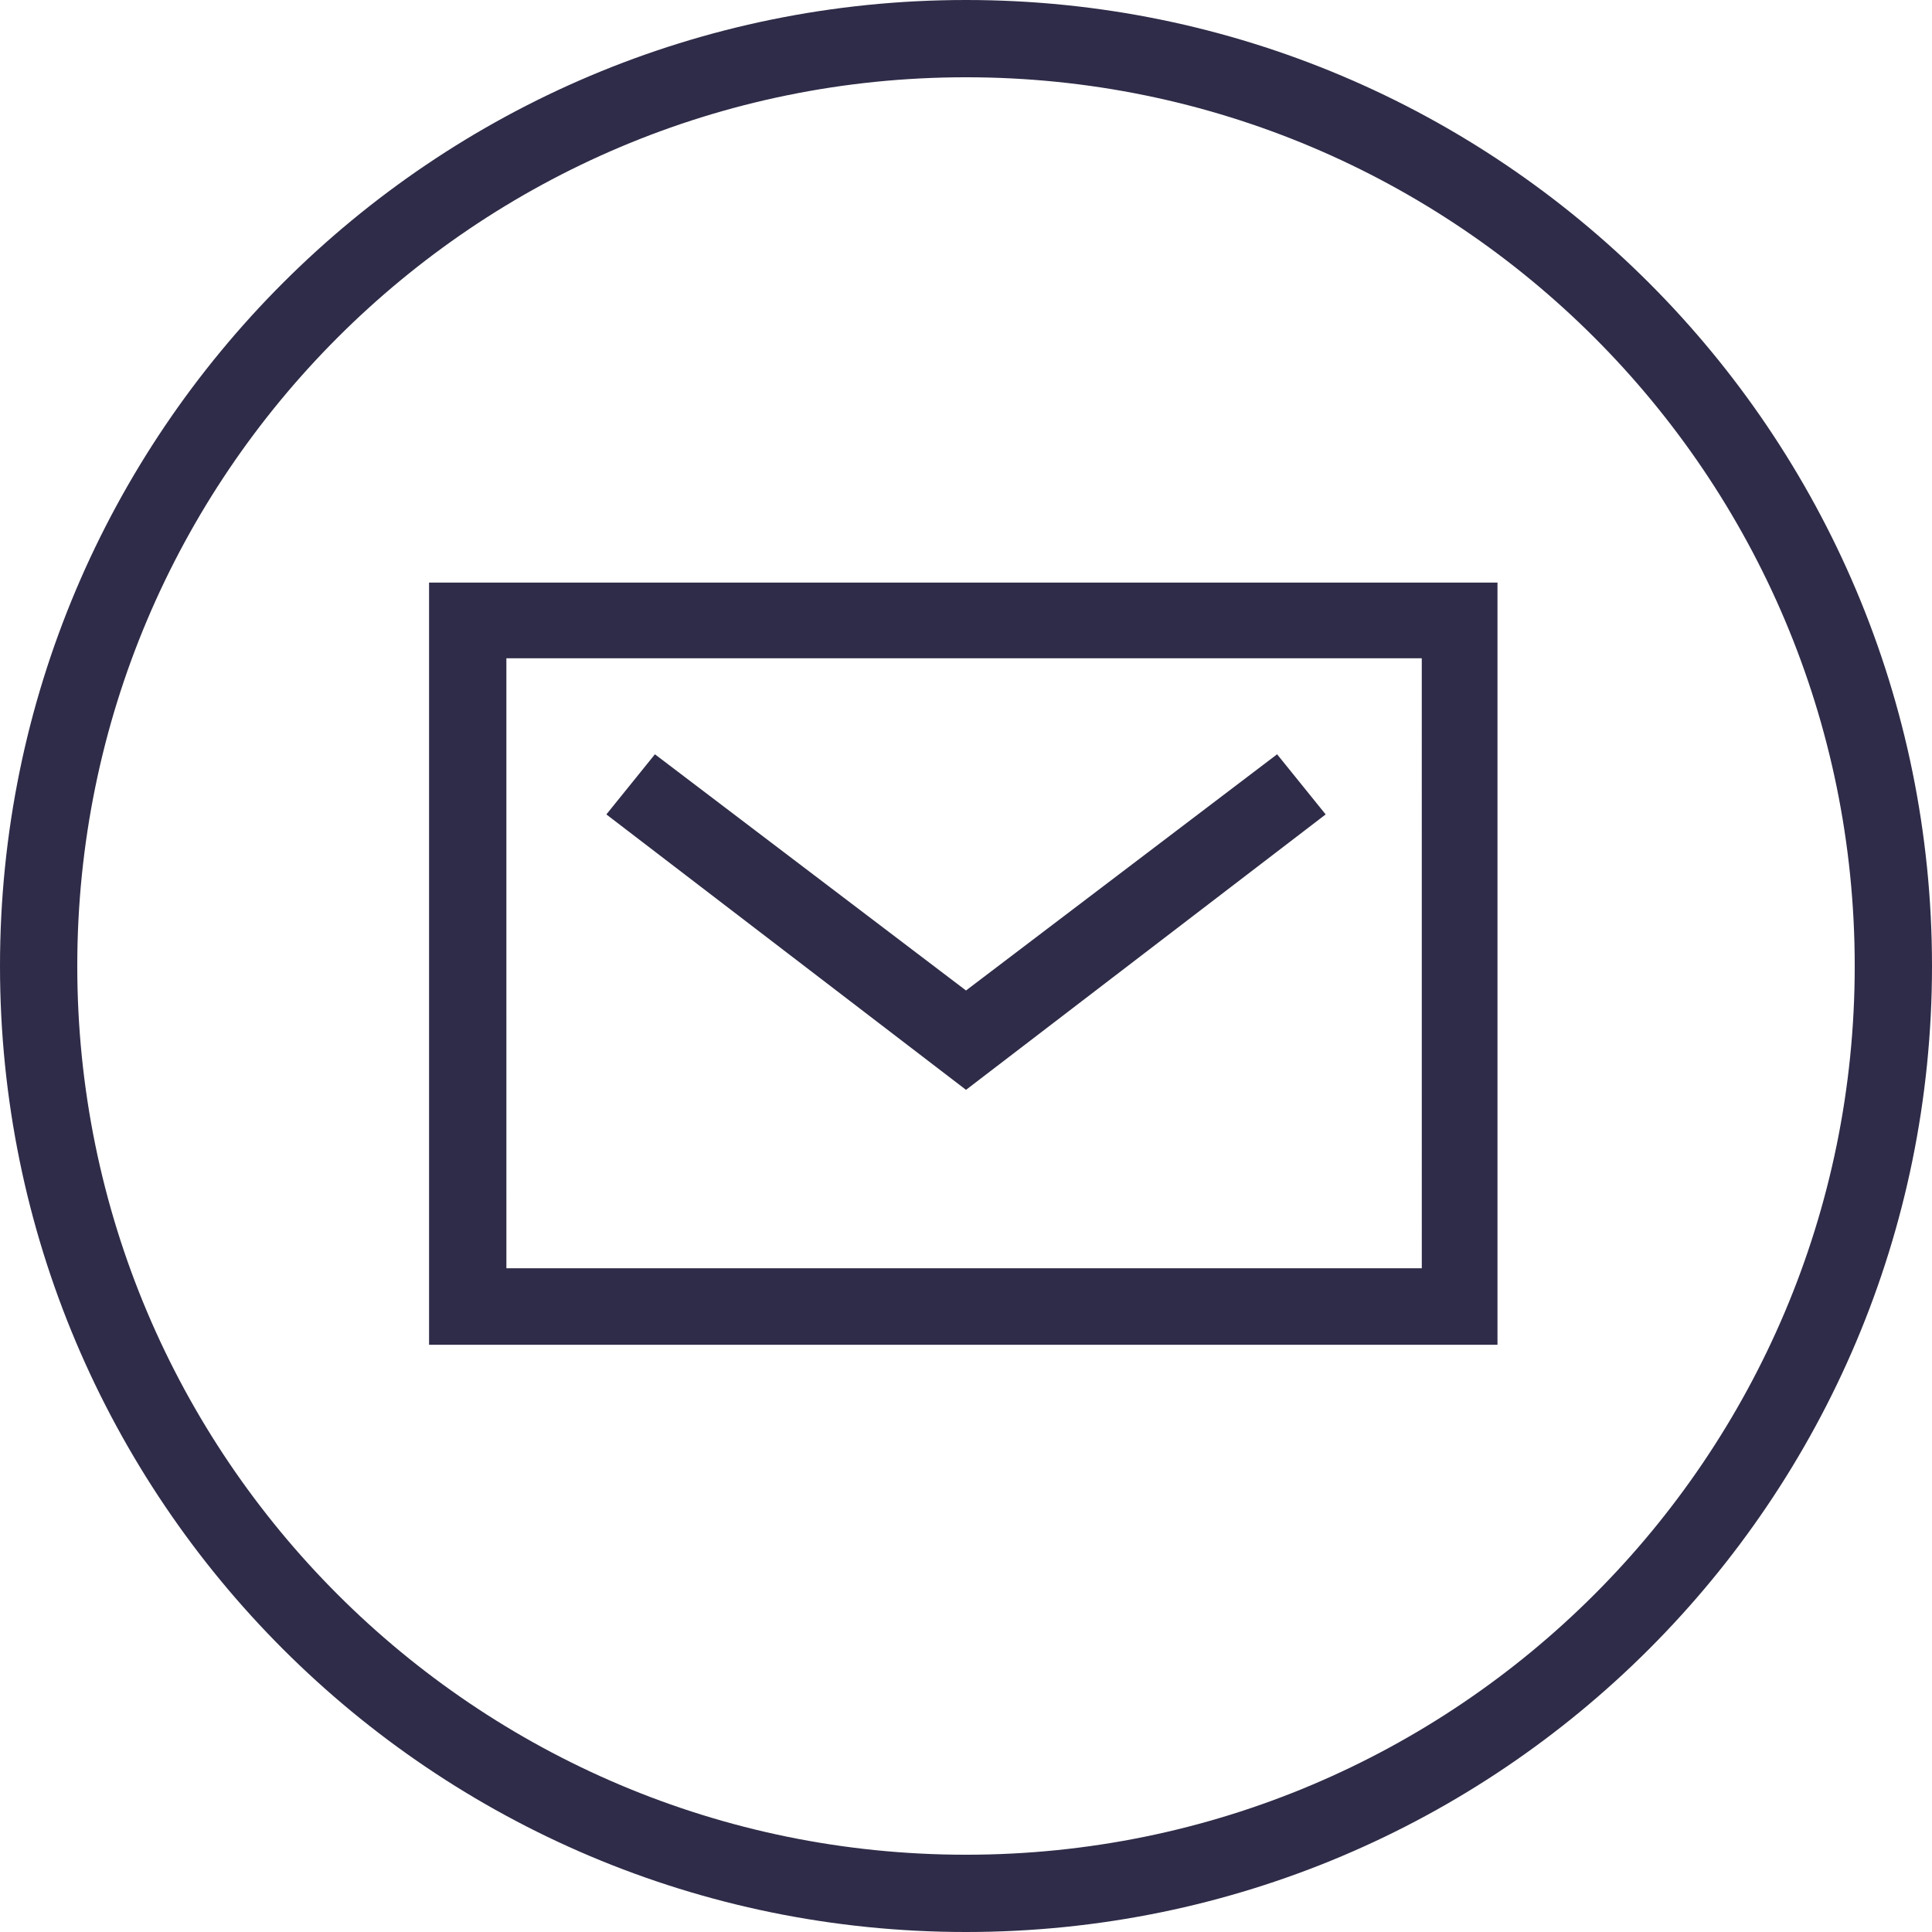
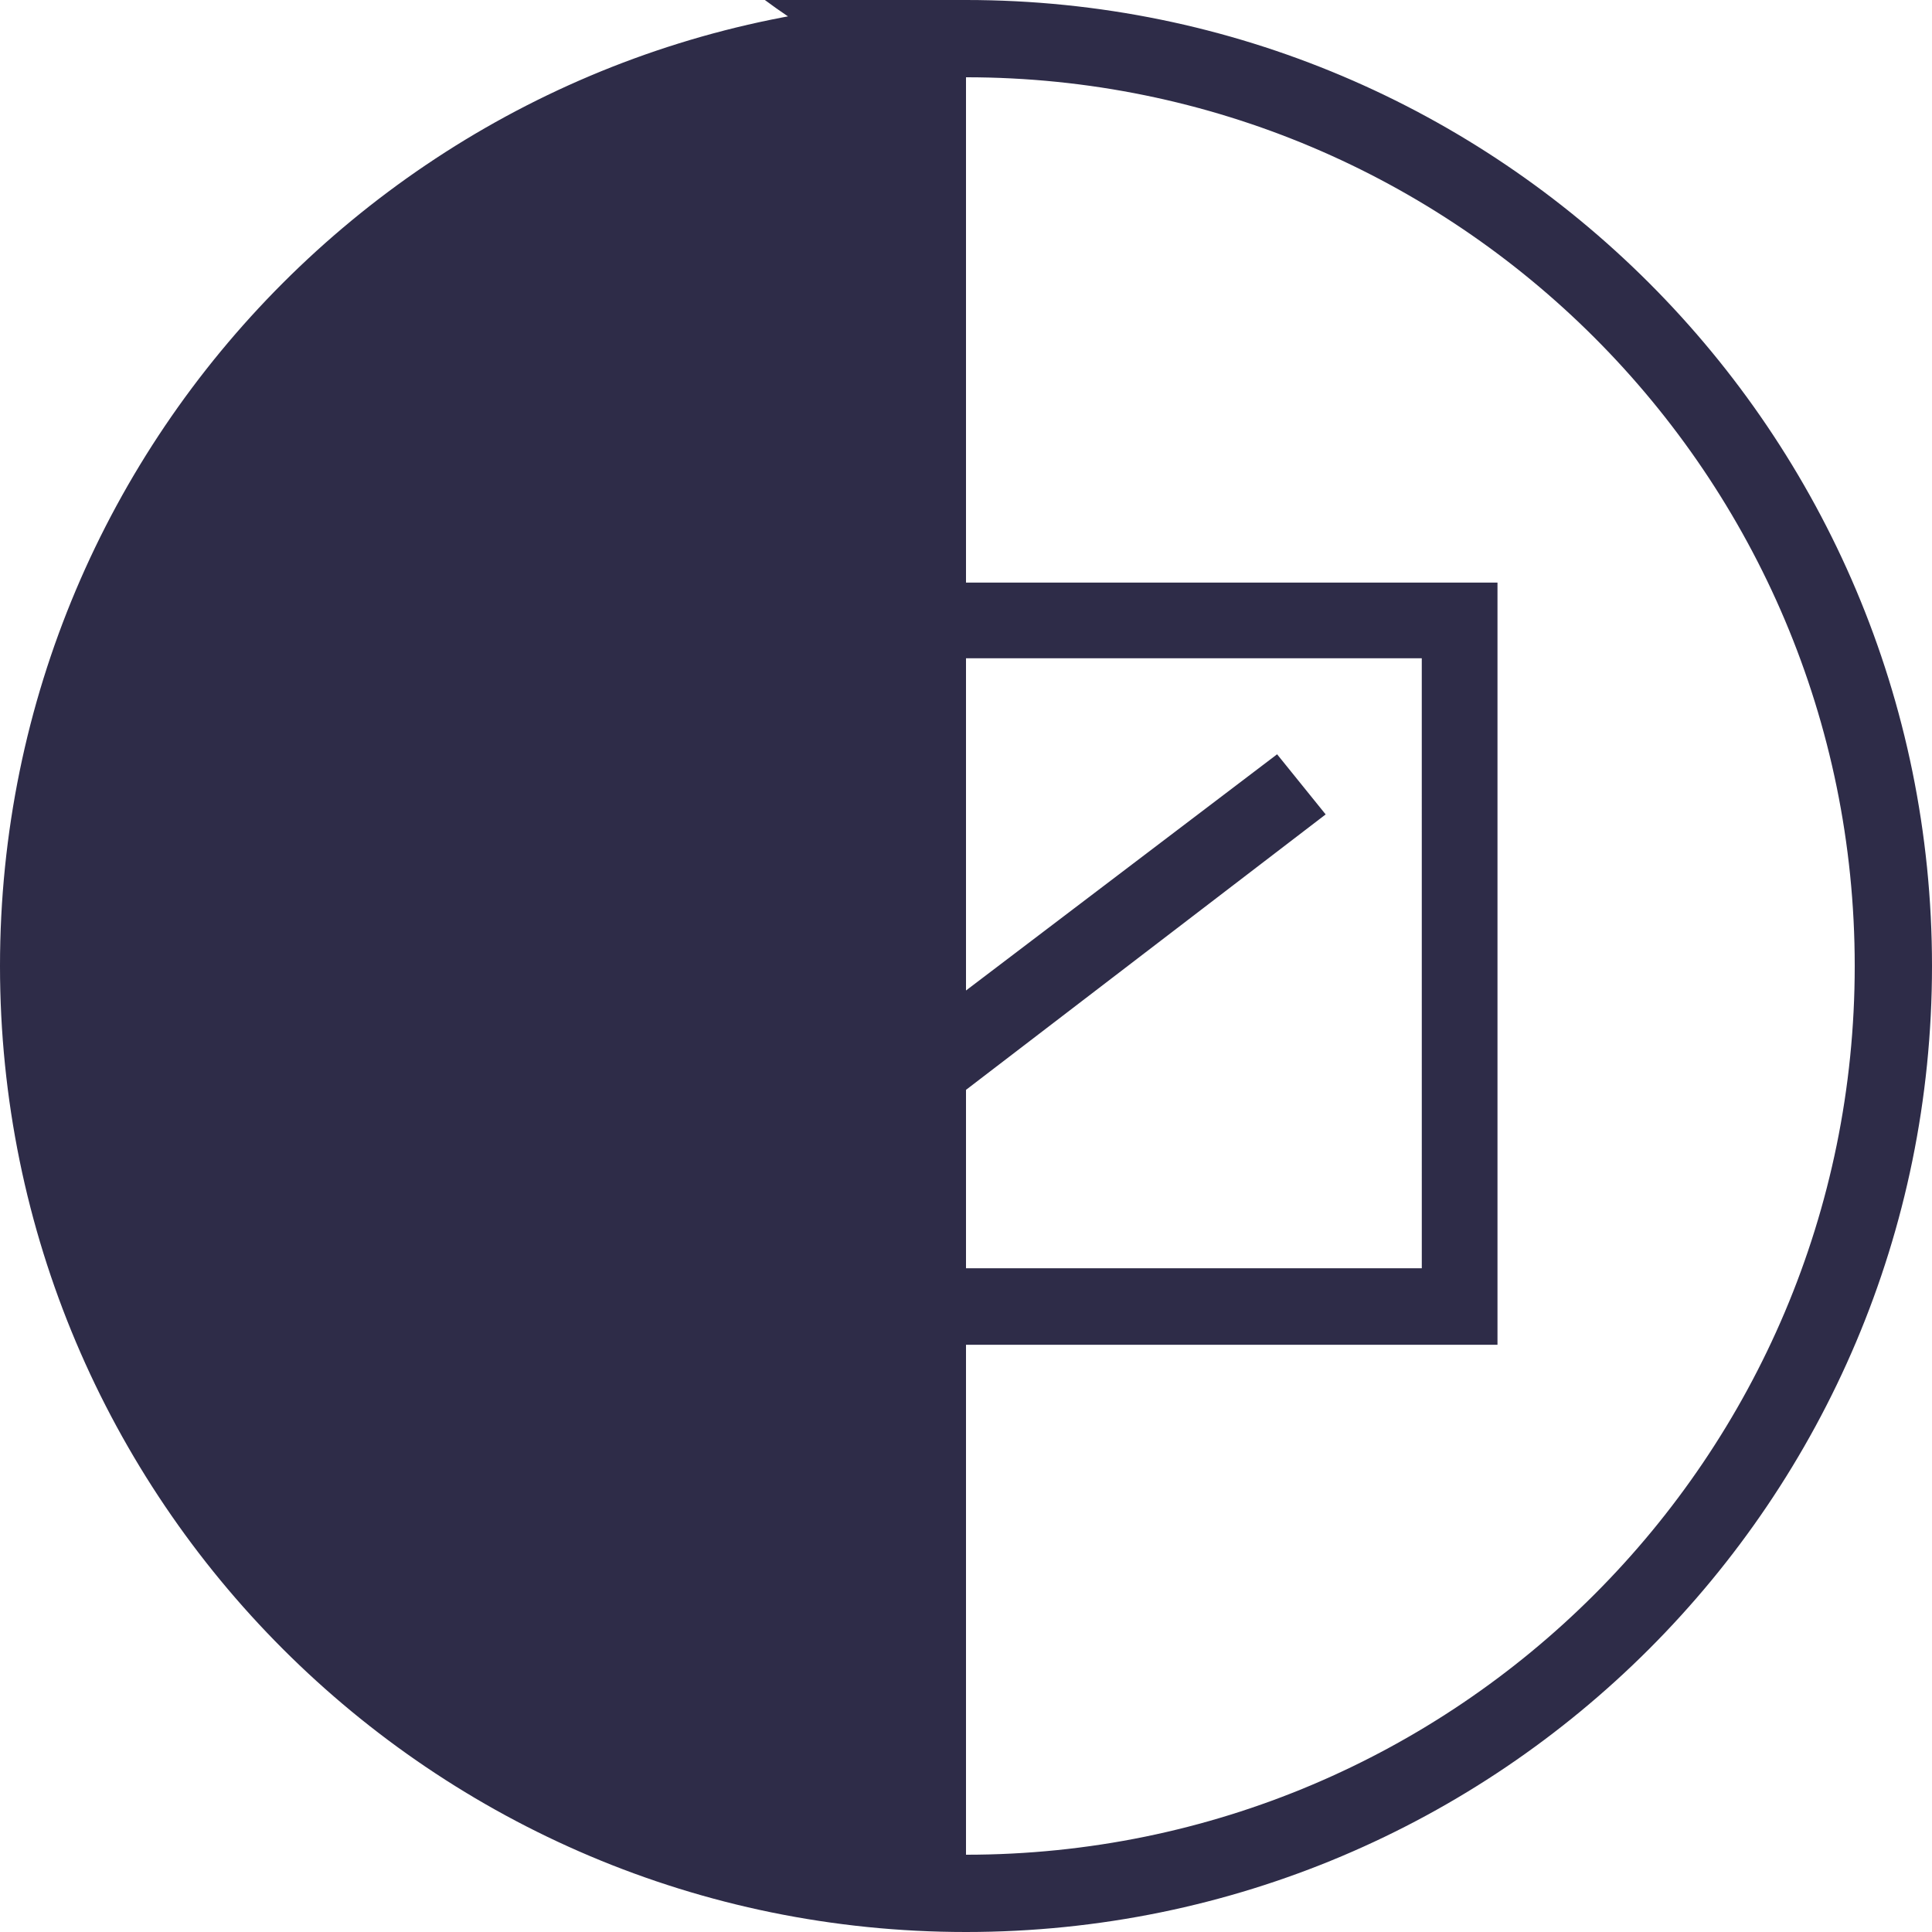
<svg xmlns="http://www.w3.org/2000/svg" version="1.1" id="Layer_1" x="0" y="0" width="87.806" height="87.806" viewBox="0 0 87.806 87.806" xml:space="preserve">
-   <path fill="#2E2C48" d="M43.903 0C19.656 0 0 19.656 0 43.903s19.656 43.903 43.903 43.903S87.806 68.15 87.806 43.903 68.15 0 43.903 0zm0 84.294c-22.307 0-40.391-18.084-40.391-40.391S21.596 3.512 43.903 3.512s40.391 18.084 40.391 40.391S66.21 84.294 43.903 84.294zM19.5 61.118h48.558V26.477H19.5v34.641zm3.513-31.2h41.604l.001 27.723H23.015l-.001-22.9v-4.823zm20.89 19.612l.001.001 16.345-12.517-2.207-2.733-14.139 10.735-14.138-10.735-2.207 2.733 16.345 12.517v-.001z" />
+   <path fill="#2E2C48" d="M43.903 0C19.656 0 0 19.656 0 43.903s19.656 43.903 43.903 43.903S87.806 68.15 87.806 43.903 68.15 0 43.903 0zc-22.307 0-40.391-18.084-40.391-40.391S21.596 3.512 43.903 3.512s40.391 18.084 40.391 40.391S66.21 84.294 43.903 84.294zM19.5 61.118h48.558V26.477H19.5v34.641zm3.513-31.2h41.604l.001 27.723H23.015l-.001-22.9v-4.823zm20.89 19.612l.001.001 16.345-12.517-2.207-2.733-14.139 10.735-14.138-10.735-2.207 2.733 16.345 12.517v-.001z" />
</svg>